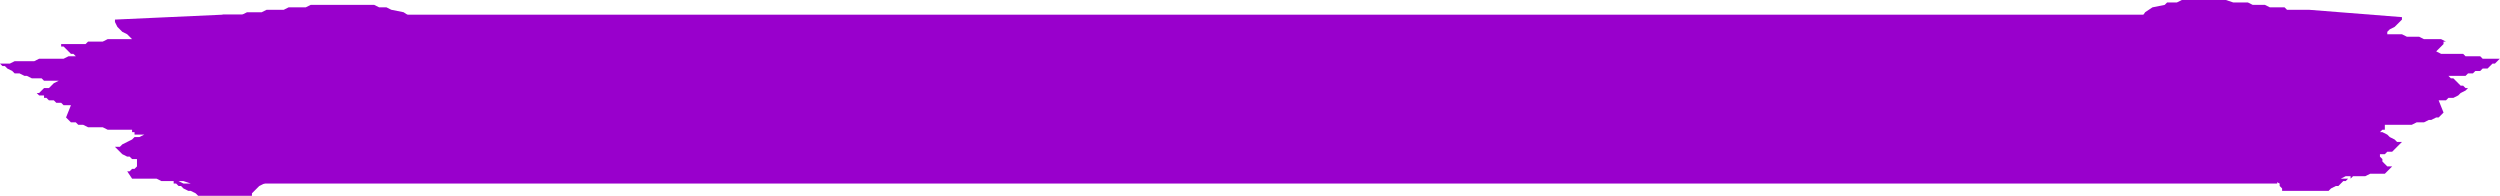
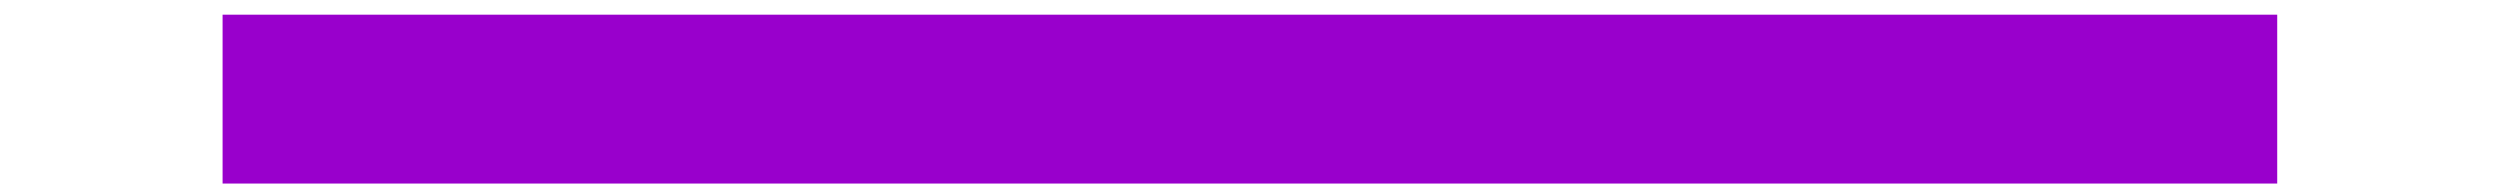
<svg xmlns="http://www.w3.org/2000/svg" xmlns:ns1="http://sodipodi.sourceforge.net/DTD/sodipodi-0.dtd" xmlns:ns2="http://www.inkscape.org/namespaces/inkscape" version="1.0" width="315.265mm" height="24.714mm" id="svg11" ns1:docname="FSA05738.WMF">
  <ns1:namedview pagecolor="#ffffff" bordercolor="#666666" borderopacity="1" objecttolerance="10" gridtolerance="10" guidetolerance="10" ns2:pageopacity="0" ns2:pageshadow="2" ns2:window-width="640" ns2:window-height="480" id="namedview13" />
  <defs id="defs3">
    <pattern id="WMFhbasepattern" patternUnits="userSpaceOnUse" width="6" height="6" x="0" y="0" />
  </defs>
  <path style="fill:#9900cc;fill-rule:evenodd;fill-opacity:1;stroke:none;" d="  M 106.089,6.998   L 1085.368,6.998   L 1085.368,87.48   L 106.089,87.48   L 106.089,6.998  z " id="path5" />
-   <path style="fill:#9900cc;fill-rule:evenodd;fill-opacity:1;stroke:none;" d="  M 106.089,6.998   L 54.793,9.331   L 54.793,10.498   L 55.959,12.83   L 57.125,13.997   L 58.29,15.163   L 60.622,16.33   L 61.788,17.496   L 62.954,18.662   L 62.954,18.662   L 60.622,18.662   L 58.29,18.662   L 55.959,18.662   L 53.627,18.662   L 51.296,18.662   L 48.964,19.829   L 46.632,19.829   L 44.301,19.829   L 41.969,19.829   L 40.803,20.995   L 38.472,20.995   L 36.14,20.995   L 33.808,20.995   L 32.643,20.995   L 30.311,20.995   L 29.145,20.995   L 29.145,22.162   L 30.311,22.162   L 31.477,23.328   L 32.643,24.494   L 33.808,25.661   L 34.974,25.661   L 36.14,26.827   L 37.306,26.827   L 34.974,26.827   L 32.643,26.827   L 30.311,27.994   L 27.979,27.994   L 25.648,27.994   L 23.316,27.994   L 20.985,27.994   L 18.653,27.994   L 16.321,29.16   L 13.99,29.16   L 11.658,29.16   L 9.326,29.16   L 6.995,29.16   L 4.663,30.326   L 2.332,30.326   L 0,30.326   L 1.166,31.493   L 2.332,31.493   L 3.497,32.659   L 5.829,33.826   L 6.995,34.992   L 9.326,34.992   L 11.658,36.158   L 12.824,36.158   L 15.156,37.325   L 17.487,37.325   L 19.819,37.325   L 20.985,38.491   L 23.316,38.491   L 25.648,38.491   L 26.814,38.491   L 29.145,38.491   L 27.979,38.491   L 25.648,39.658   L 24.482,40.824   L 23.316,41.99   L 20.985,41.99   L 19.819,43.157   L 18.653,44.323   L 17.487,44.323   L 18.653,45.49   L 19.819,45.49   L 20.985,45.49   L 20.985,46.656   L 22.15,46.656   L 23.316,47.822   L 24.482,47.822   L 25.648,47.822   L 26.814,48.989   L 27.979,48.989   L 29.145,48.989   L 30.311,50.155   L 31.477,50.155   L 32.643,50.155   L 33.808,50.155   L 33.808,50.155   L 31.477,55.987   L 32.643,57.154   L 33.808,58.32   L 36.14,58.32   L 37.306,59.486   L 39.637,59.486   L 41.969,60.653   L 44.301,60.653   L 46.632,60.653   L 48.964,60.653   L 51.296,61.819   L 53.627,61.819   L 54.793,61.819   L 57.125,61.819   L 59.456,61.819   L 61.788,61.819   L 62.954,61.819   L 62.954,62.986   L 64.119,62.986   L 64.119,64.152   L 65.285,64.152   L 65.285,64.152   L 66.451,64.152   L 67.617,64.152   L 68.783,64.152   L 66.451,65.318   L 64.119,65.318   L 62.954,66.485   L 60.622,67.651   L 58.29,68.818   L 57.125,69.984   L 55.959,69.984   L 54.793,69.984   L 55.959,71.15   L 57.125,72.317   L 58.29,73.483   L 60.622,74.65   L 61.788,74.65   L 62.954,75.816   L 65.285,75.816   L 65.285,75.816   L 65.285,76.982   L 65.285,78.149   L 65.285,79.315   L 64.119,80.482   L 62.954,80.482   L 61.788,81.648   L 61.788,81.648   L 60.622,81.648   L 62.954,85.147   L 65.285,85.147   L 66.451,85.147   L 68.783,85.147   L 69.948,85.147   L 72.28,85.147   L 74.612,85.147   L 76.943,86.314   L 79.275,86.314   L 80.441,86.314   L 82.772,86.314   L 85.104,86.314   L 87.436,87.48   L 88.601,87.48   L 90.933,87.48   L 93.265,87.48   L 94.43,87.48   L 90.933,87.48   L 87.436,86.314   L 85.104,86.314   L 83.938,86.314   L 82.772,86.314   L 81.607,86.314   L 82.772,86.314   L 82.772,87.48   L 83.938,87.48   L 85.104,88.646   L 86.27,88.646   L 87.436,89.813   L 89.767,90.979   L 90.933,90.979   L 93.265,92.146   L 94.43,93.312   L 120.078,93.312   L 120.078,92.146   L 121.244,90.979   L 122.41,89.813   L 123.576,88.646   L 125.907,87.48   L 128.239,86.314   L 130.571,86.314   L 134.068,85.147   L 137.565,85.147   L 141.063,83.981   L 144.56,83.981   L 148.058,82.814   L 152.721,82.814   L 156.218,82.814   L 160.882,82.814   L 164.379,81.648   L 169.042,81.648   L 172.54,81.648   L 177.203,81.648   L 180.7,81.648   L 185.364,81.648   L 188.861,81.648   L 192.358,81.648   L 194.69,81.648   L 198.187,81.648   L 200.519,81.648   L 202.851,81.648   L 205.182,81.648   L 206.348,81.648   L 208.68,81.648   L 208.68,81.648   L 208.68,81.648   L 209.845,81.648   L 209.845,80.482   L 209.845,80.482   L 208.68,79.315   L 208.68,78.149   L 207.514,75.816   L 206.348,74.65   L 206.348,73.483   L 205.182,71.15   L 204.016,69.984   L 202.851,68.818   L 201.685,67.651   L 201.685,66.485   L 200.519,65.318   L 200.519,64.152   L 200.519,64.152   L 199.353,60.653   L 199.353,55.987   L 199.353,52.488   L 199.353,47.822   L 200.519,43.157   L 201.685,38.491   L 201.685,33.826   L 202.851,30.326   L 204.016,25.661   L 204.016,22.162   L 202.851,17.496   L 201.685,13.997   L 199.353,11.664   L 195.856,8.165   L 192.358,5.832   L 186.529,4.666   L 184.198,3.499   L 180.7,3.499   L 178.369,2.333   L 176.037,2.333   L 173.705,2.333   L 170.208,2.333   L 167.876,2.333   L 165.545,2.333   L 162.047,2.333   L 159.716,2.333   L 157.384,2.333   L 153.887,2.333   L 151.555,2.333   L 148.058,2.333   L 145.726,3.499   L 143.394,3.499   L 139.897,3.499   L 137.565,3.499   L 135.234,4.666   L 131.736,4.666   L 129.405,4.666   L 127.073,4.666   L 124.741,5.832   L 122.41,5.832   L 120.078,5.832   L 117.747,5.832   L 115.415,6.998   L 113.083,6.998   L 111.918,6.998   L 109.586,6.998   L 107.254,6.998   L 106.089,6.998  z " id="path7" />
-   <path style="fill:#9900cc;fill-rule:evenodd;fill-opacity:1;stroke:none;" d="  M 1100.523,4.666   L 1144.824,8.165   L 1144.824,9.331   L 1143.658,10.498   L 1142.492,11.664   L 1141.326,12.83   L 1138.995,13.997   L 1137.829,15.163   L 1137.829,16.33   L 1136.663,16.33   L 1138.995,16.33   L 1141.326,16.33   L 1142.492,16.33   L 1144.824,16.33   L 1147.155,17.496   L 1149.487,17.496   L 1150.653,17.496   L 1152.984,17.496   L 1155.316,18.662   L 1156.482,18.662   L 1158.813,18.662   L 1159.979,18.662   L 1162.311,18.662   L 1163.477,18.662   L 1165.808,19.829   L 1166.974,19.829   L 1165.808,19.829   L 1164.642,19.829   L 1164.642,20.995   L 1163.477,22.162   L 1162.311,23.328   L 1161.145,24.494   L 1159.979,24.494   L 1159.979,24.494   L 1161.145,24.494   L 1163.477,25.661   L 1165.808,25.661   L 1166.974,25.661   L 1169.306,25.661   L 1171.637,25.661   L 1173.969,25.661   L 1175.135,26.827   L 1177.466,26.827   L 1179.798,26.827   L 1182.13,26.827   L 1183.295,27.994   L 1185.627,27.994   L 1187.959,27.994   L 1189.124,27.994   L 1191.456,27.994   L 1190.29,29.16   L 1189.124,30.326   L 1187.959,30.326   L 1186.793,31.493   L 1185.627,32.659   L 1183.295,32.659   L 1182.13,33.826   L 1179.798,33.826   L 1178.632,34.992   L 1176.301,34.992   L 1175.135,36.158   L 1172.803,36.158   L 1171.637,36.158   L 1169.306,36.158   L 1168.14,36.158   L 1166.974,36.158   L 1168.14,37.325   L 1169.306,37.325   L 1170.472,38.491   L 1171.637,39.658   L 1172.803,40.824   L 1173.969,40.824   L 1175.135,41.99   L 1176.301,41.99   L 1175.135,43.157   L 1172.803,44.323   L 1171.637,45.49   L 1169.306,46.656   L 1166.974,46.656   L 1165.808,47.822   L 1163.477,47.822   L 1162.311,47.822   L 1164.642,53.654   L 1163.477,54.821   L 1162.311,55.987   L 1161.145,55.987   L 1158.813,57.154   L 1157.648,57.154   L 1155.316,58.32   L 1154.15,58.32   L 1151.819,58.32   L 1149.487,59.486   L 1148.321,59.486   L 1145.989,59.486   L 1143.658,59.486   L 1142.492,59.486   L 1140.16,59.486   L 1138.995,59.486   L 1136.663,59.486   L 1136.663,60.653   L 1136.663,61.819   L 1136.663,61.819   L 1135.497,61.819   L 1135.497,61.819   L 1134.331,62.986   L 1133.166,62.986   L 1132,62.986   L 1134.331,62.986   L 1135.497,62.986   L 1137.829,64.152   L 1138.995,65.318   L 1141.326,66.485   L 1142.492,67.651   L 1143.658,67.651   L 1144.824,67.651   L 1143.658,68.818   L 1142.492,69.984   L 1141.326,71.15   L 1140.16,72.317   L 1137.829,72.317   L 1136.663,73.483   L 1135.497,73.483   L 1134.331,73.483   L 1134.331,74.65   L 1135.497,75.816   L 1135.497,76.982   L 1136.663,78.149   L 1136.663,78.149   L 1137.829,79.315   L 1138.995,79.315   L 1140.16,79.315   L 1136.663,82.814   L 1135.497,82.814   L 1134.331,82.814   L 1133.166,82.814   L 1130.834,82.814   L 1129.668,82.814   L 1127.336,83.981   L 1125.005,83.981   L 1123.839,83.981   L 1121.507,83.981   L 1120.342,85.147   L 1118.01,85.147   L 1116.844,85.147   L 1114.513,85.147   L 1113.347,85.147   L 1111.015,85.147   L 1109.849,85.147   L 1113.347,85.147   L 1115.678,85.147   L 1118.01,83.981   L 1119.176,83.981   L 1120.342,83.981   L 1120.342,83.981   L 1120.342,85.147   L 1120.342,85.147   L 1119.176,85.147   L 1118.01,86.314   L 1116.844,86.314   L 1115.678,87.48   L 1114.513,88.646   L 1113.347,88.646   L 1111.015,89.813   L 1109.849,90.979   L 1087.699,90.979   L 1087.699,89.813   L 1086.533,88.646   L 1086.533,87.48   L 1084.202,86.314   L 1083.036,85.147   L 1080.704,85.147   L 1078.373,83.981   L 1076.041,82.814   L 1073.709,82.814   L 1070.212,81.648   L 1066.715,81.648   L 1063.217,81.648   L 1060.886,80.482   L 1057.388,80.482   L 1053.891,80.482   L 1049.227,80.482   L 1045.73,79.315   L 1042.233,79.315   L 1038.735,79.315   L 1035.238,79.315   L 1032.906,79.315   L 1029.409,79.315   L 1025.911,79.315   L 1023.58,79.315   L 1021.248,79.315   L 1018.916,79.315   L 1016.585,79.315   L 1014.253,79.315   L 1013.087,79.315   L 1011.922,79.315   L 1011.922,79.315   L 1011.922,79.315   L 1010.756,79.315   L 1010.756,79.315   L 1011.922,78.149   L 1011.922,76.982   L 1011.922,75.816   L 1013.087,74.65   L 1013.087,72.317   L 1014.253,71.15   L 1015.419,69.984   L 1016.585,67.651   L 1016.585,66.485   L 1017.751,65.318   L 1017.751,64.152   L 1018.916,62.986   L 1018.916,62.986   L 1018.916,62.986   L 1020.082,58.32   L 1020.082,54.821   L 1020.082,50.155   L 1020.082,45.49   L 1018.916,40.824   L 1018.916,37.325   L 1017.751,32.659   L 1016.585,27.994   L 1016.585,23.328   L 1016.585,19.829   L 1016.585,16.33   L 1017.751,12.83   L 1020.082,9.331   L 1022.414,5.832   L 1025.911,3.499   L 1031.74,2.333   L 1032.906,1.166   L 1035.238,1.166   L 1037.569,1.166   L 1039.901,0   L 1042.233,0   L 1044.564,0   L 1046.896,0   L 1049.227,0   L 1051.559,0   L 1053.891,0   L 1056.222,0   L 1058.554,0   L 1060.886,0   L 1064.383,1.166   L 1066.715,1.166   L 1069.046,1.166   L 1071.378,1.166   L 1073.709,2.333   L 1076.041,2.333   L 1078.373,2.333   L 1079.538,2.333   L 1081.87,3.499   L 1084.202,3.499   L 1086.533,3.499   L 1088.865,3.499   L 1090.031,4.666   L 1092.362,4.666   L 1093.528,4.666   L 1095.86,4.666   L 1097.025,4.666   L 1099.357,4.666   L 1100.523,4.666  z " id="path9" />
</svg>